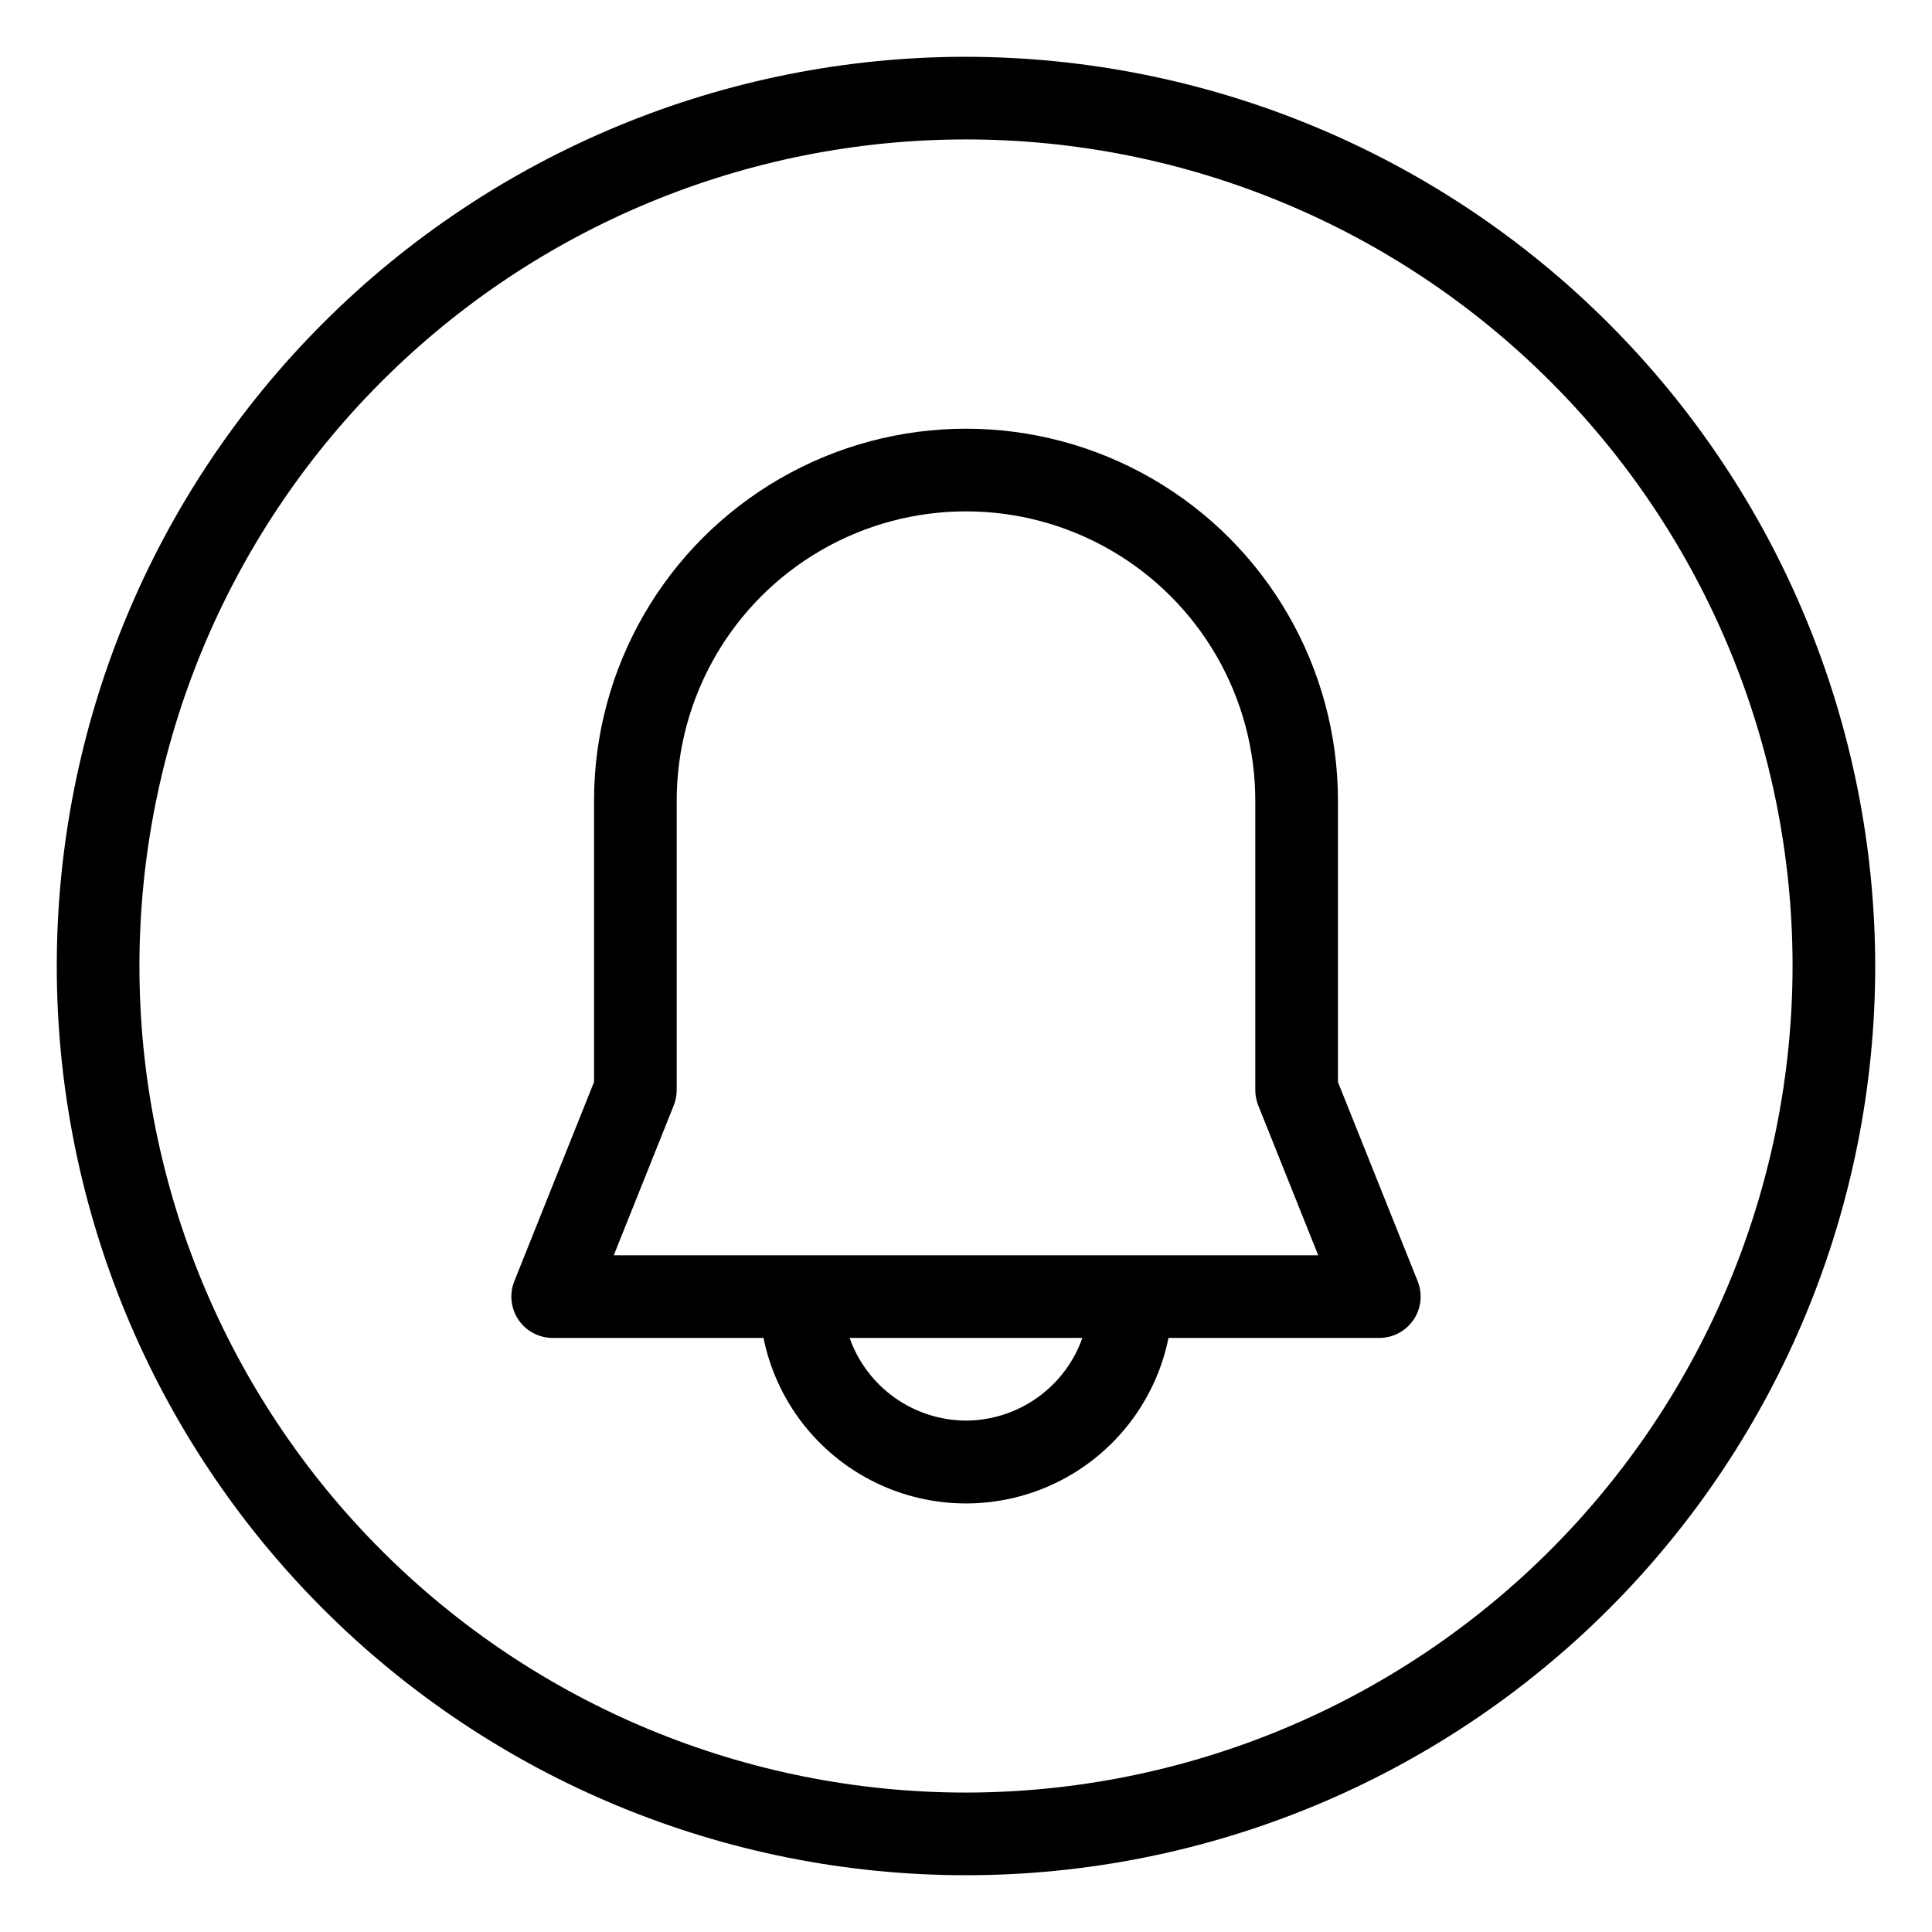
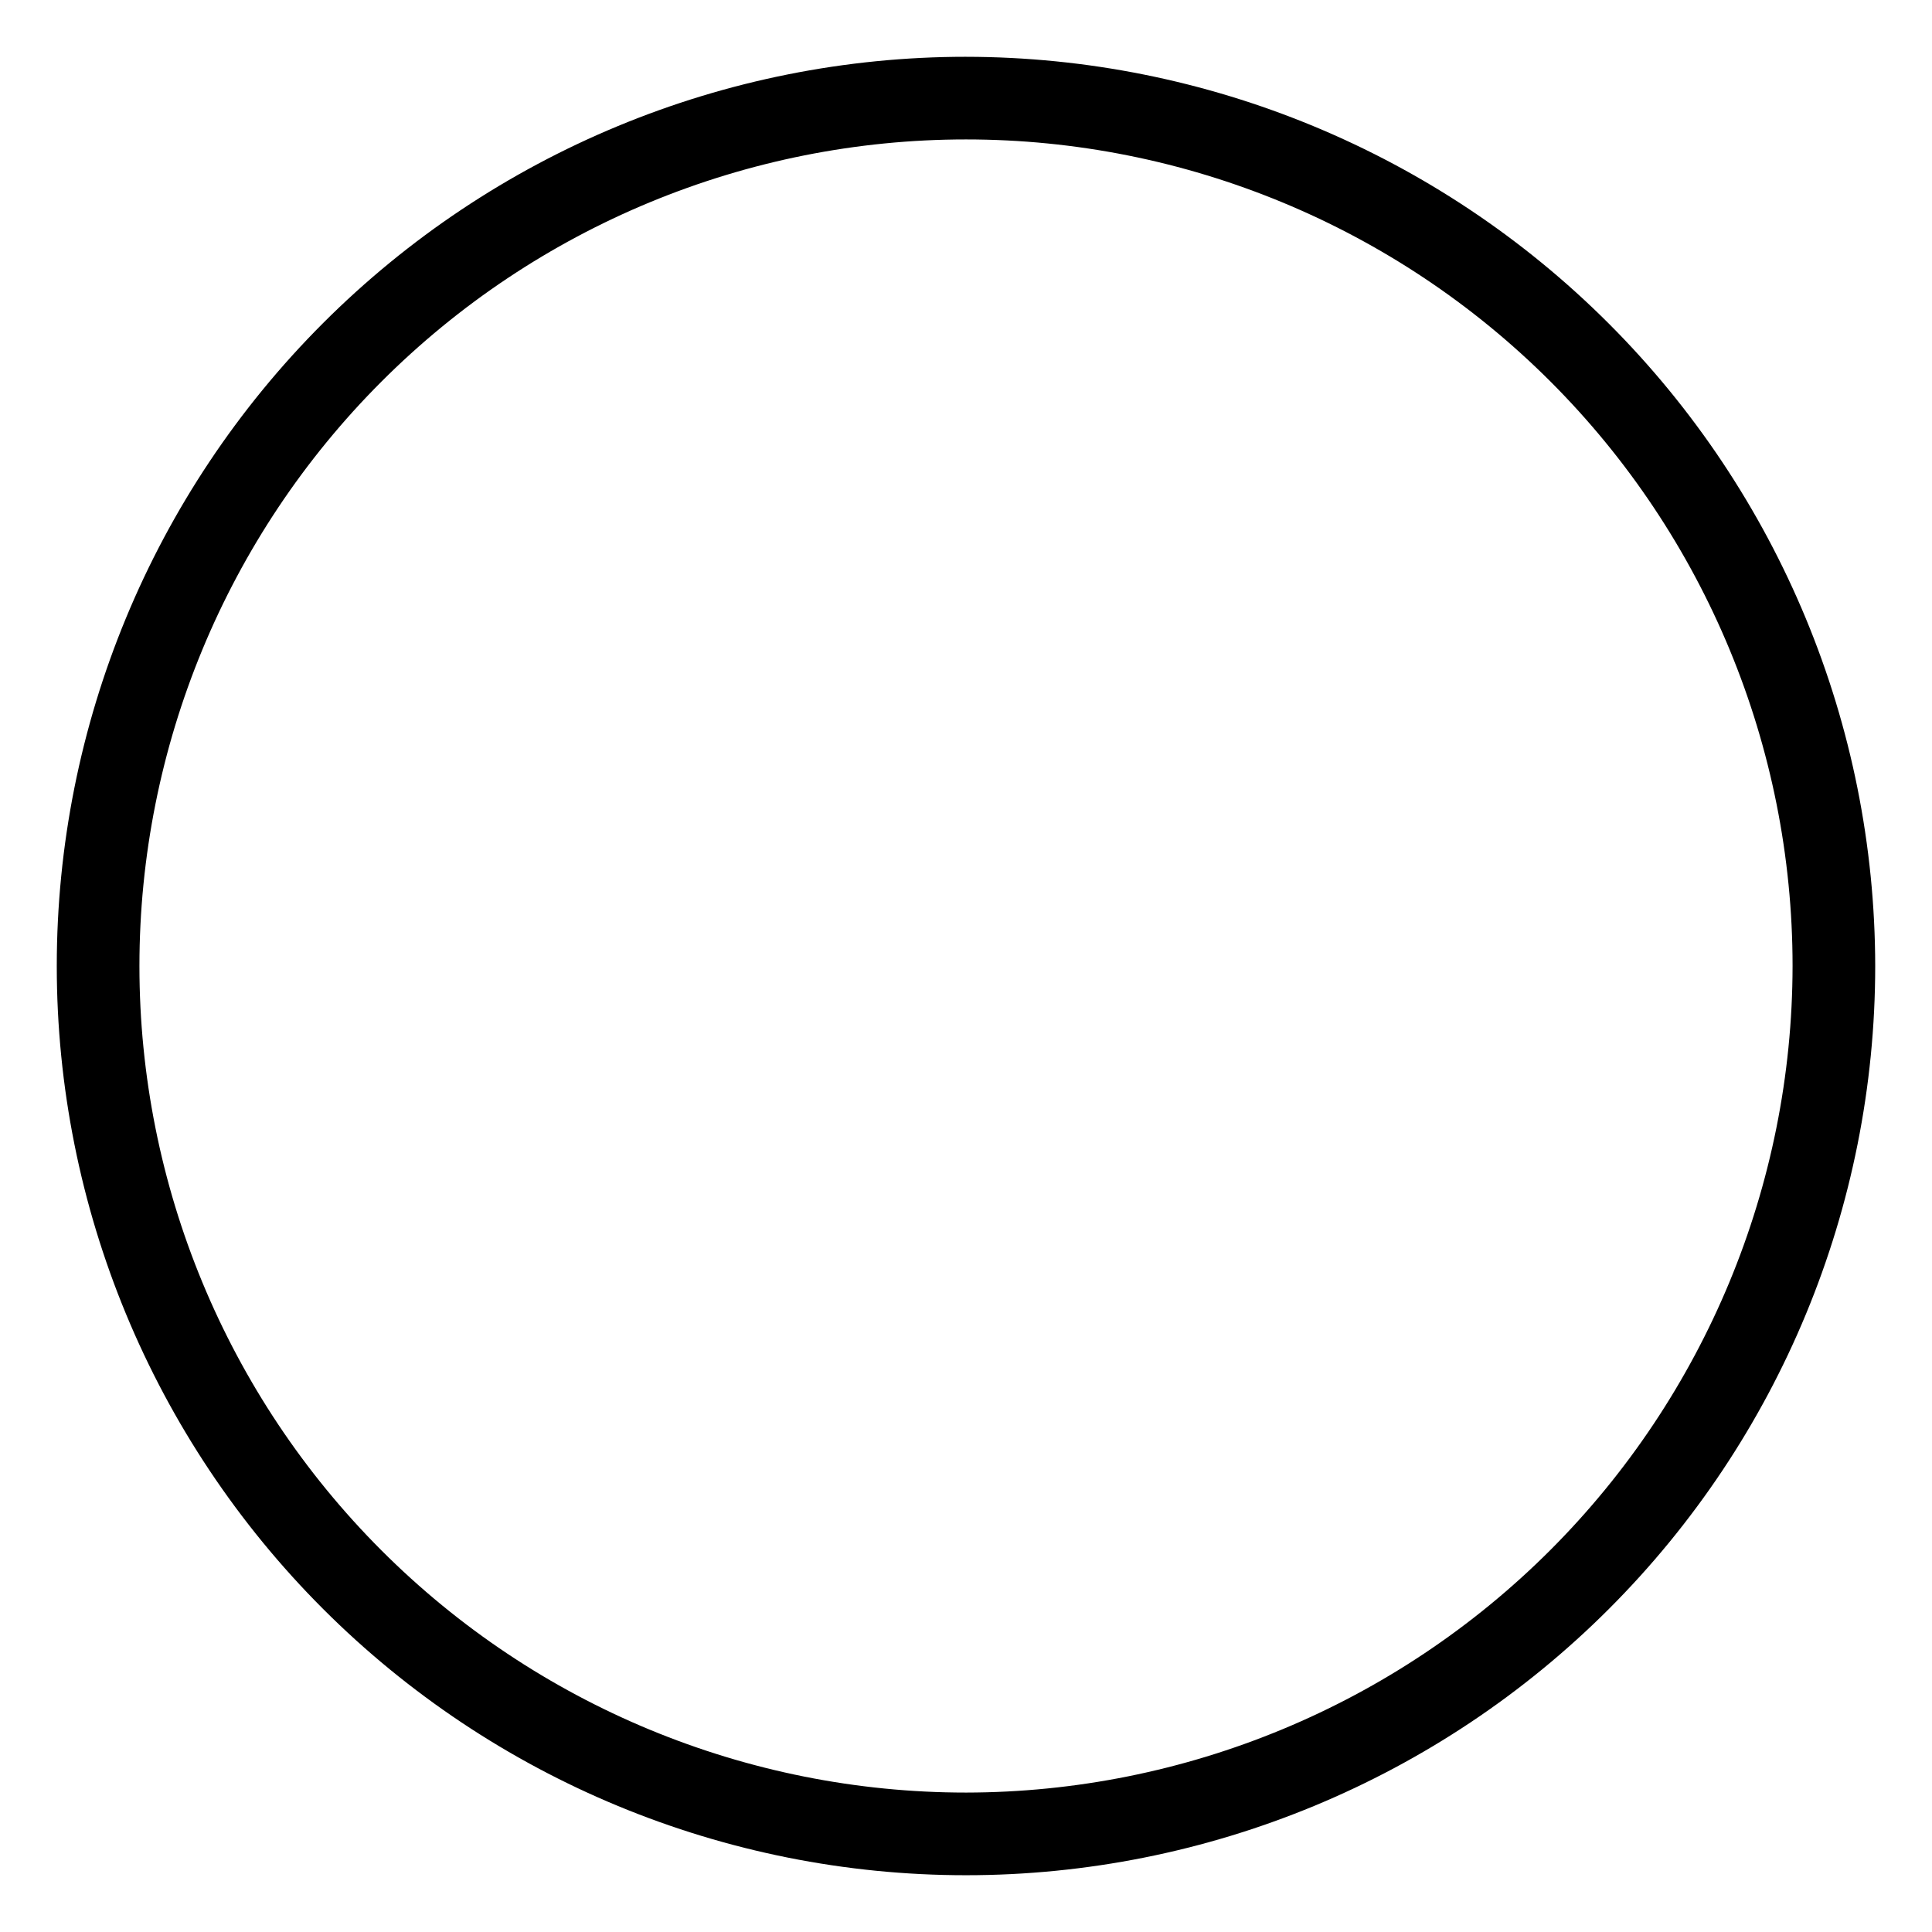
<svg xmlns="http://www.w3.org/2000/svg" fill="#000000" width="800px" height="800px" version="1.1" viewBox="144 144 512 512">
  <g>
-     <path d="m498.57 430.75v-74.566c0-35.215-18.789-67.754-49.285-85.363-30.5-17.609-68.074-17.609-98.574 0-30.496 17.609-49.285 50.148-49.285 85.363v74.562l-21.129 52.789 0.004 0.004c-1.355 3.375-0.941 7.203 1.098 10.215 2.039 3.012 5.438 4.816 9.078 4.812h55.855c3.379 16.633 14.277 30.762 29.512 38.25 15.234 7.484 33.078 7.484 48.309 0 15.234-7.488 26.137-21.617 29.512-38.25h55.859c3.637 0.004 7.035-1.801 9.078-4.812 2.039-3.012 2.449-6.84 1.094-10.215zm-98.57 89.723c-6.773-0.031-13.371-2.148-18.891-6.07s-9.695-9.453-11.953-15.836h61.684c-2.258 6.383-6.43 11.914-11.953 15.836-5.519 3.922-12.117 6.039-18.887 6.07zm-93.348-43.809 15.902-39.734v-0.004c0.512-1.297 0.777-2.68 0.777-4.074v-76.668c0-27.391 14.613-52.699 38.332-66.395 23.723-13.695 52.945-13.695 76.668 0 23.719 13.695 38.332 39.004 38.332 66.395v76.668c0 1.395 0.266 2.777 0.777 4.074l15.902 39.734z" />
    <path d="m400 159.05c-63.906 0-125.19 25.387-170.38 70.574s-70.574 106.47-70.574 170.38c0 63.902 25.387 125.19 70.574 170.38s106.47 70.57 170.38 70.57c63.902 0 125.19-25.383 170.38-70.57s70.57-106.48 70.57-170.38c-0.07-63.883-25.48-125.13-70.652-170.3s-106.42-70.582-170.3-70.652zm0 460c-58.098 0-113.81-23.078-154.89-64.16-41.082-41.078-64.16-96.793-64.16-154.89 0-58.098 23.078-113.81 64.16-154.89 41.078-41.082 96.793-64.16 154.89-64.16 58.094 0 113.81 23.078 154.89 64.16 41.082 41.078 64.16 96.793 64.16 154.89-0.066 58.074-23.168 113.75-64.23 154.82-41.066 41.062-96.742 64.164-154.82 64.23z" />
  </g>
</svg>